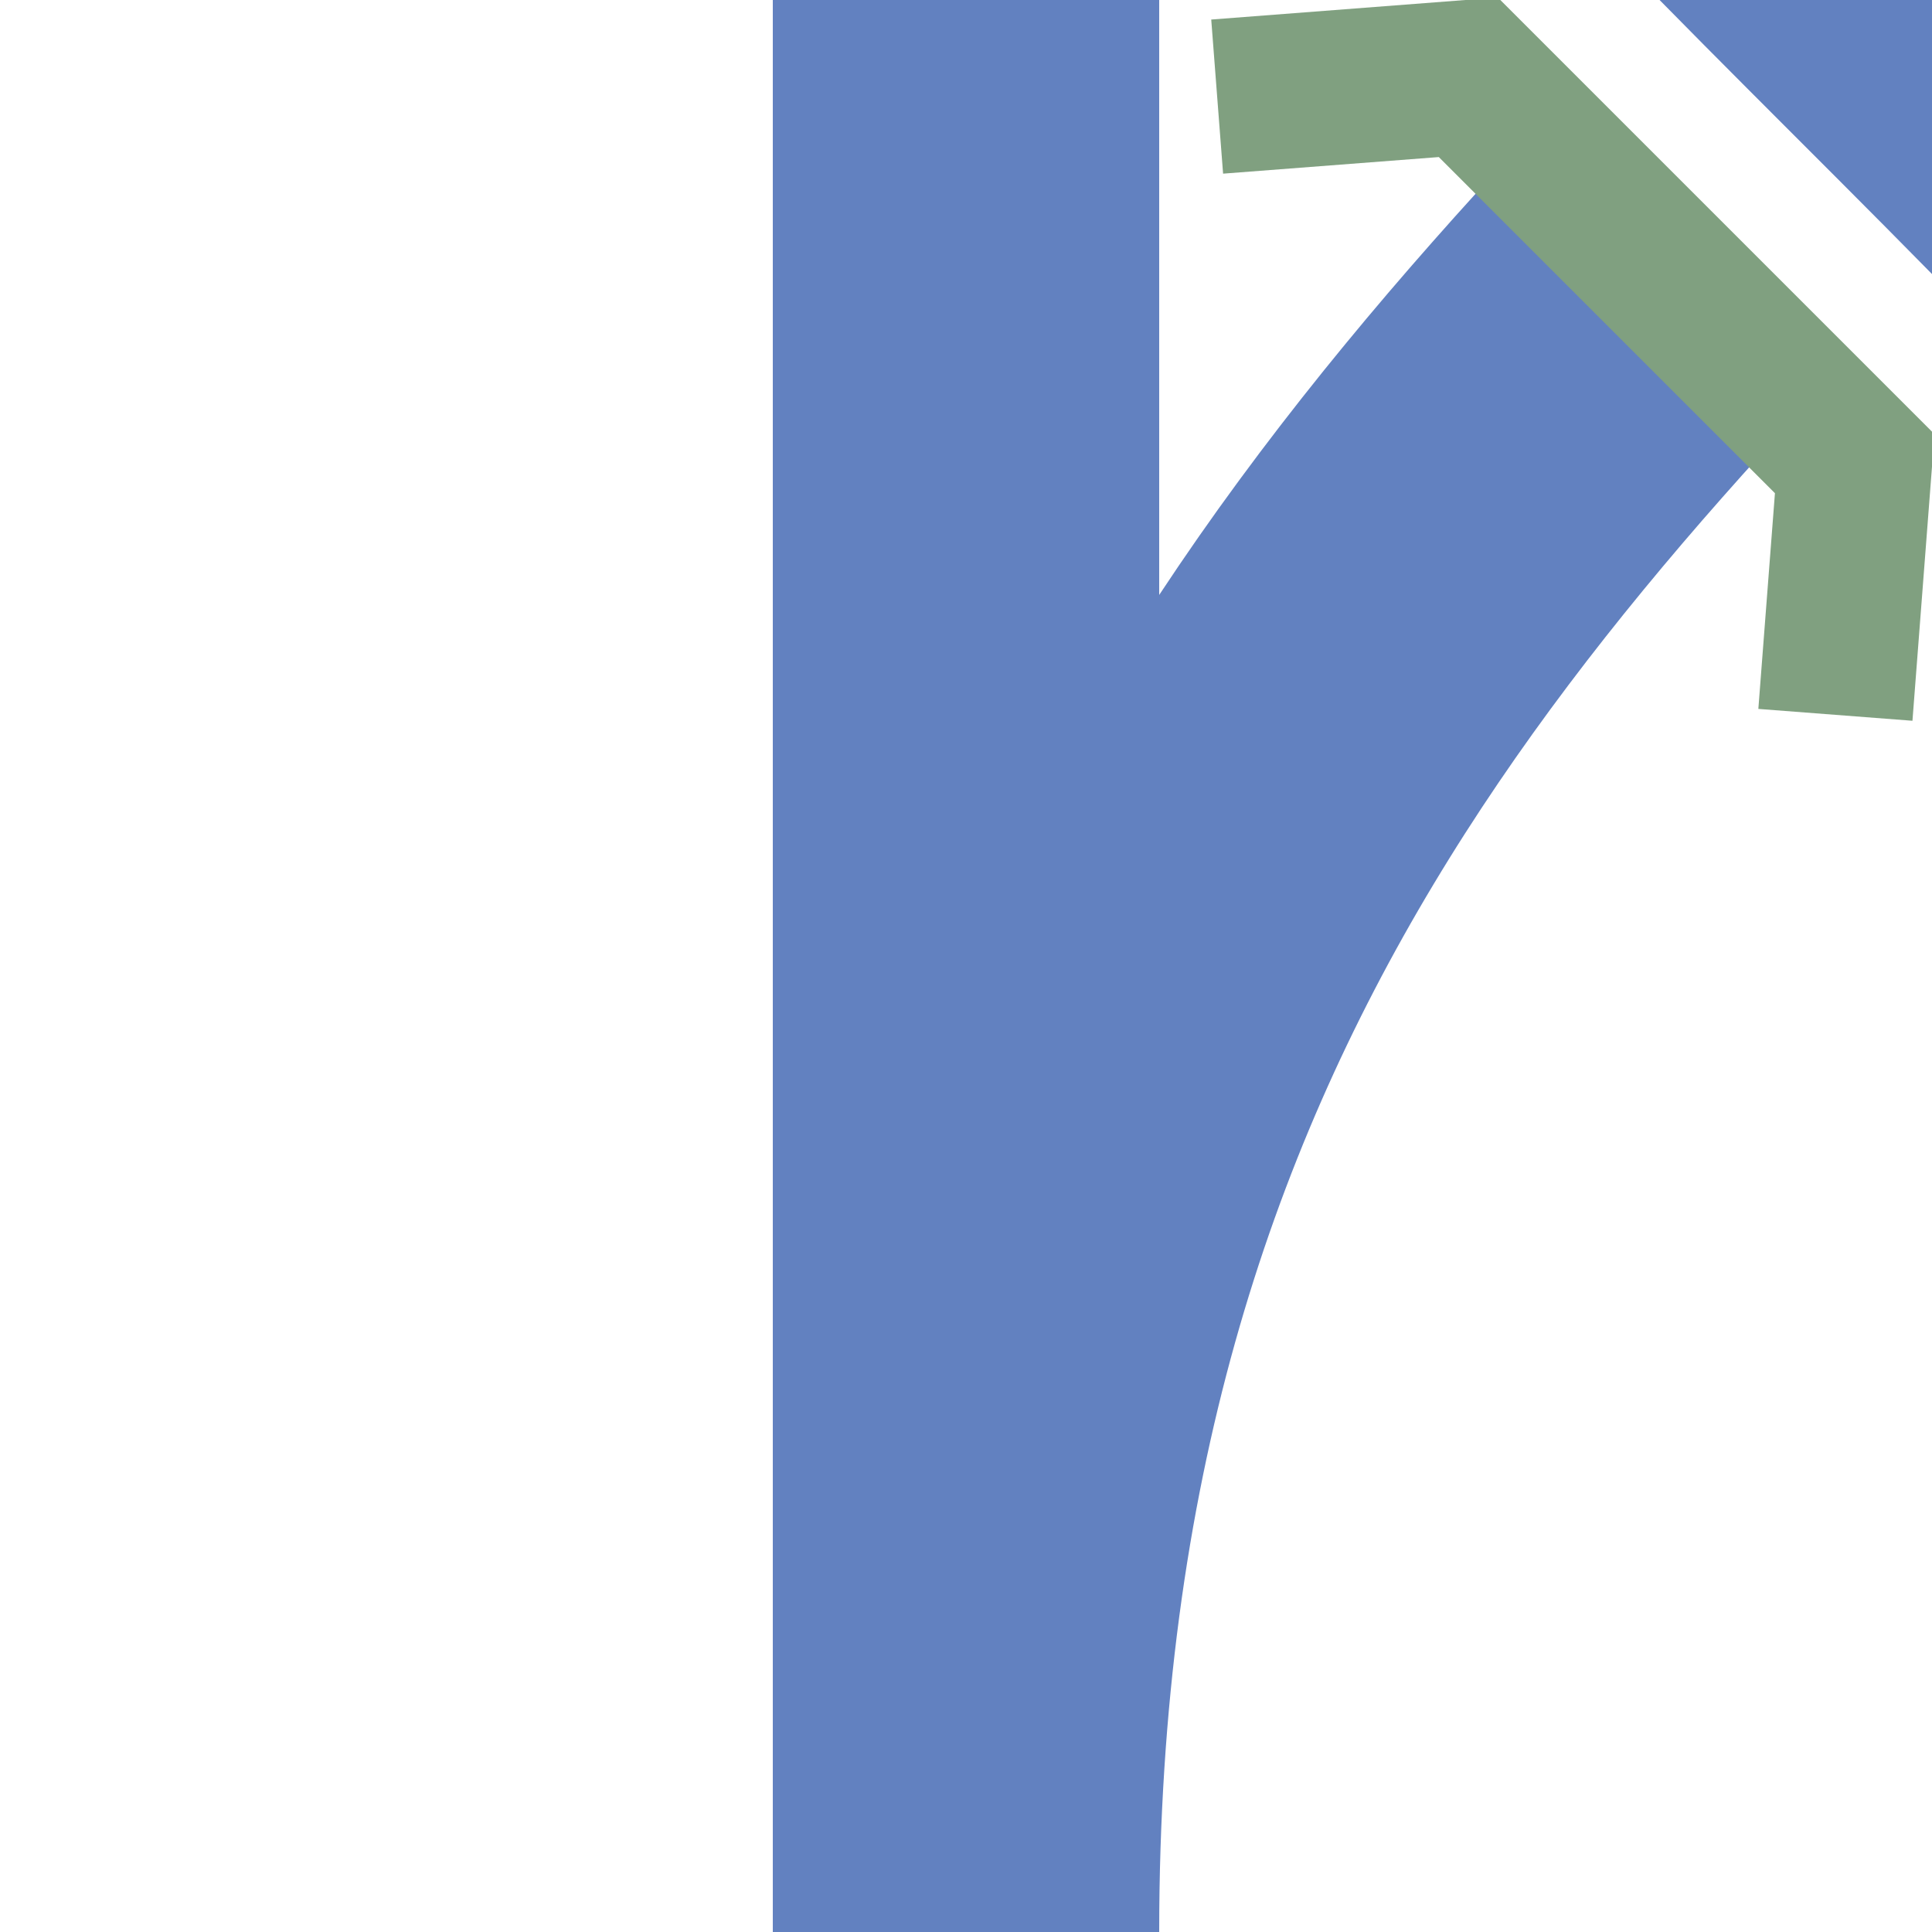
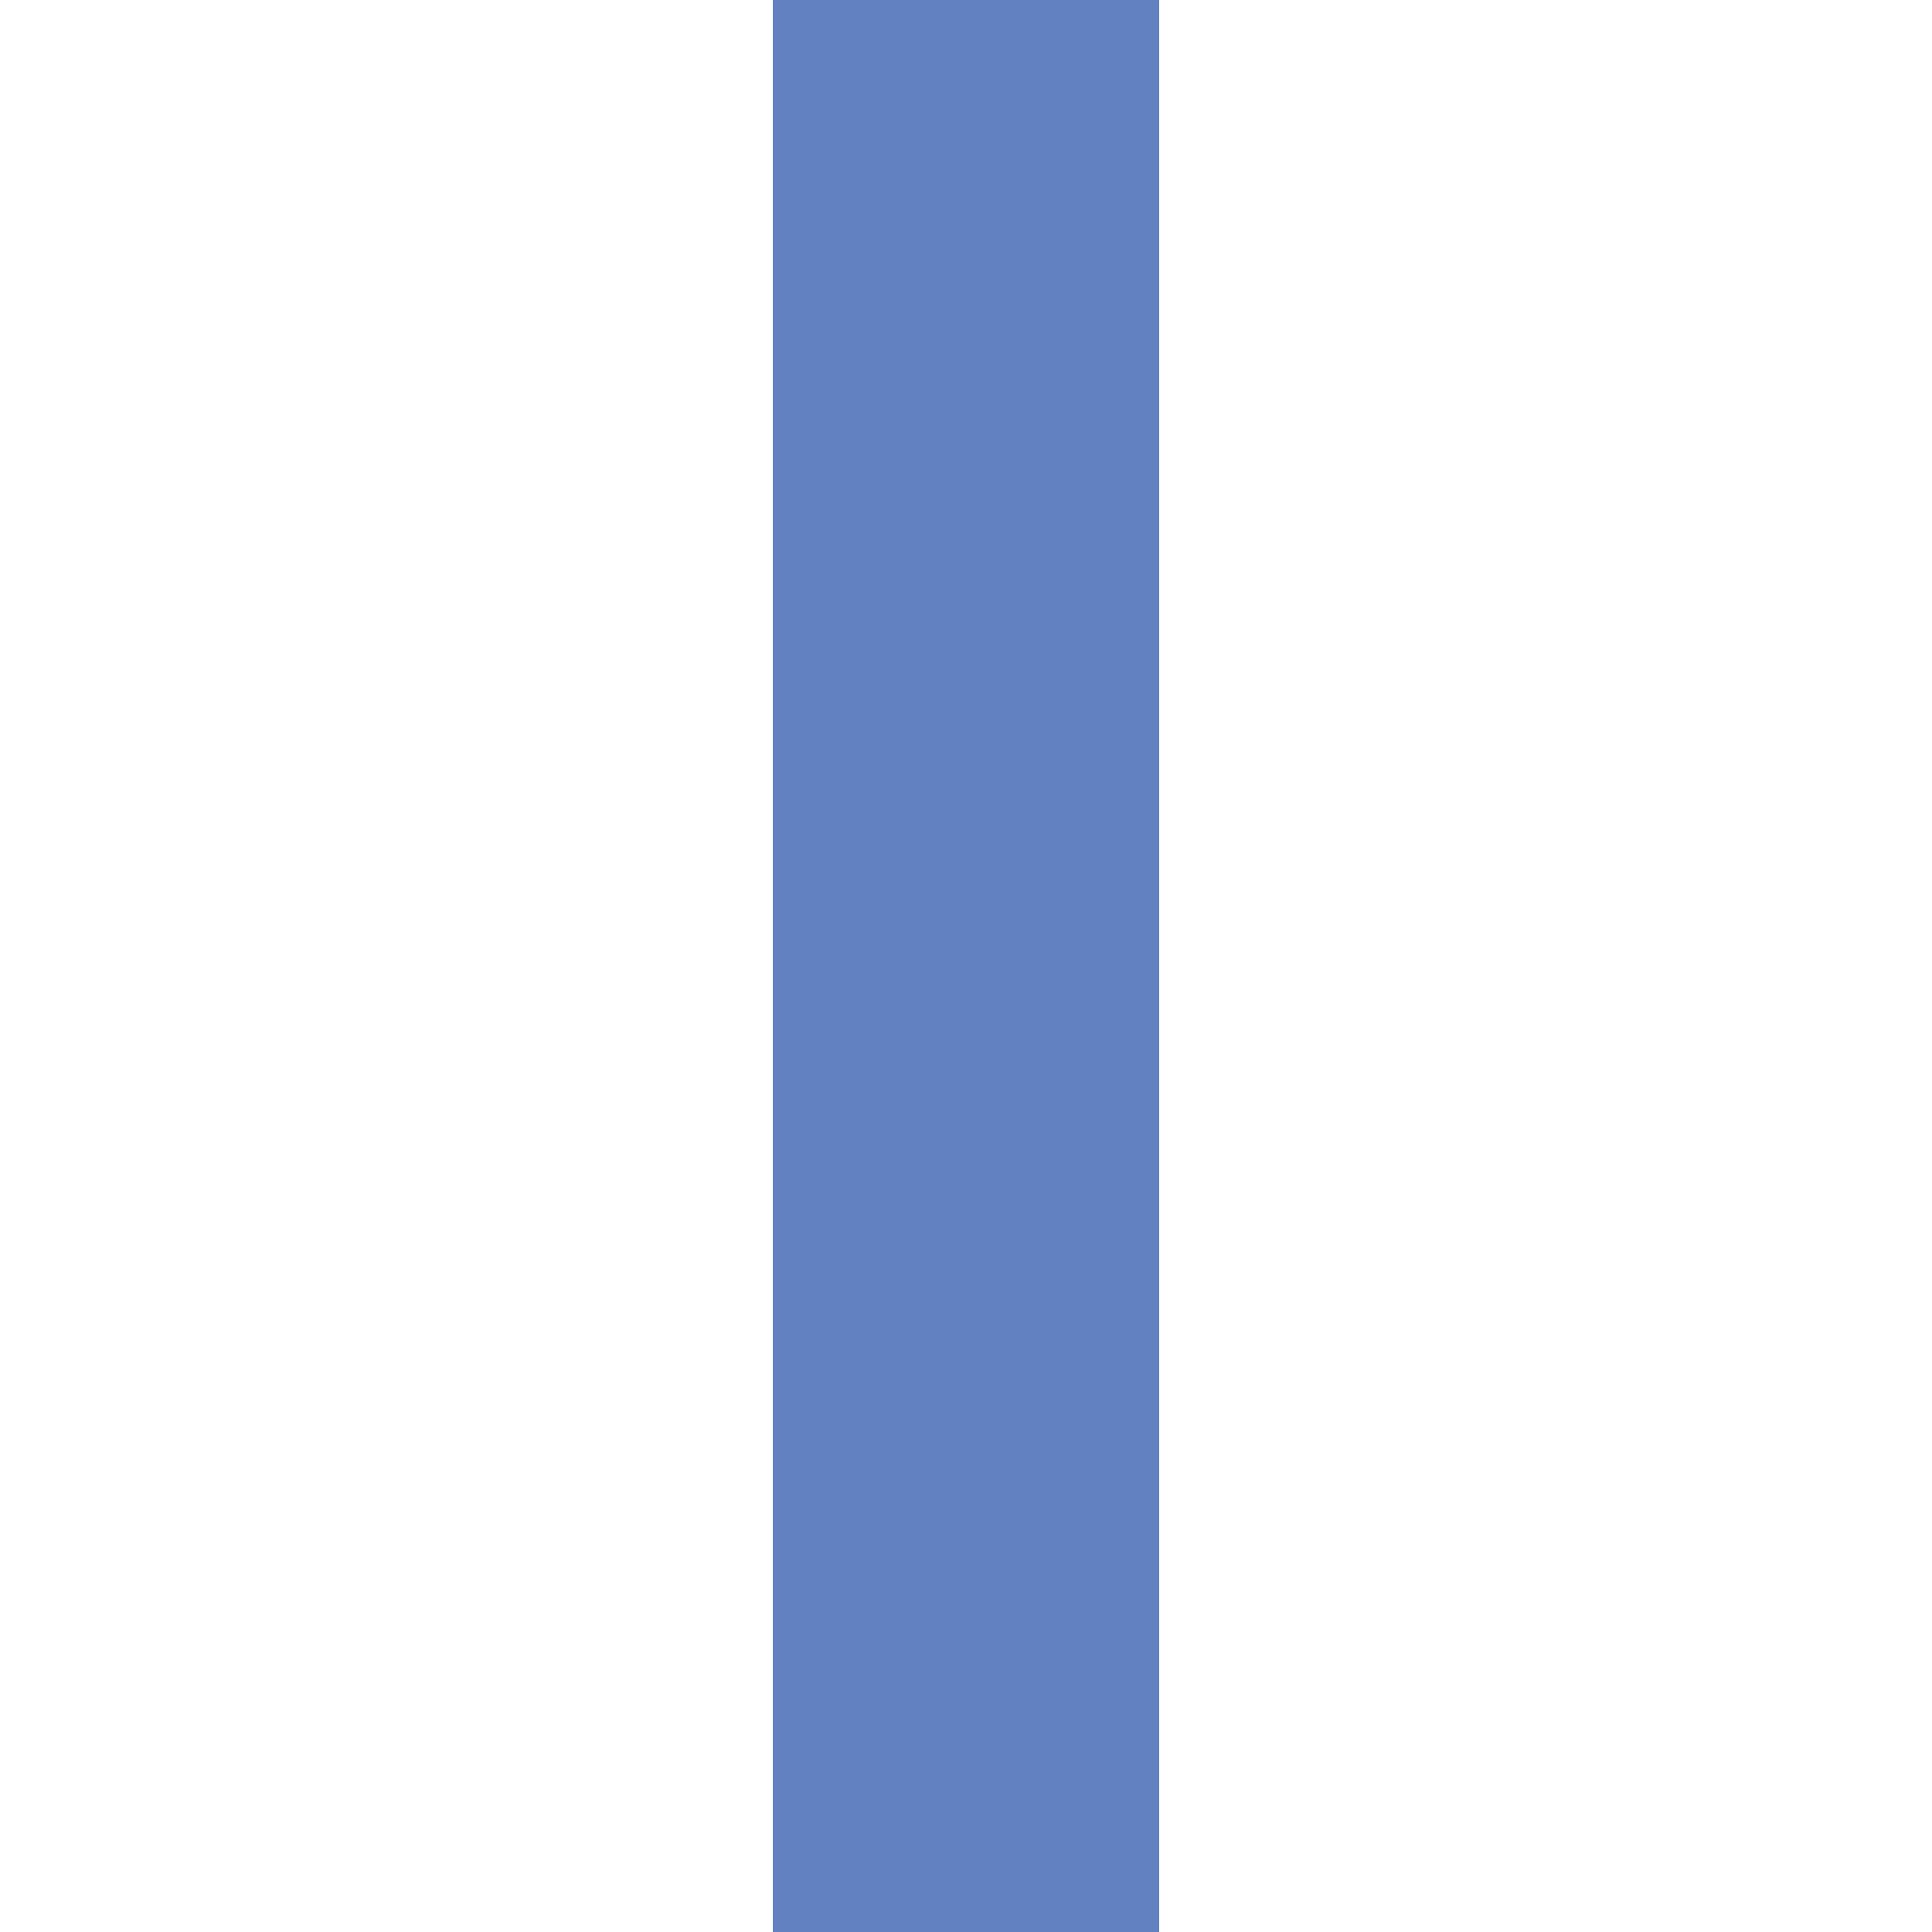
<svg xmlns="http://www.w3.org/2000/svg" width="500" height="500" viewBox="0 500 500 500">
  <title>uexABZg+1xu</title>
  <g fill="none">
    <g stroke="#6281c0" stroke-width="100">
-       <path d="M 750,0 C 750,250 625,375 500,500 C 375,625 250,750 250,1000" stroke-dasharray="480,200,480" />
-       <path d="M 250,0 C 250,250 375,375 500,500 C 625,625 750,750 750,1000" />
      <path d="M 250,0 V 1000" />
    </g>
    <g stroke="#80a080" stroke-width="40">
      <polyline points="525,315 520,380 620,480 685,475" />
-       <polyline points="475,685 480,620 380,520 315,525" />
    </g>
  </g>
</svg>